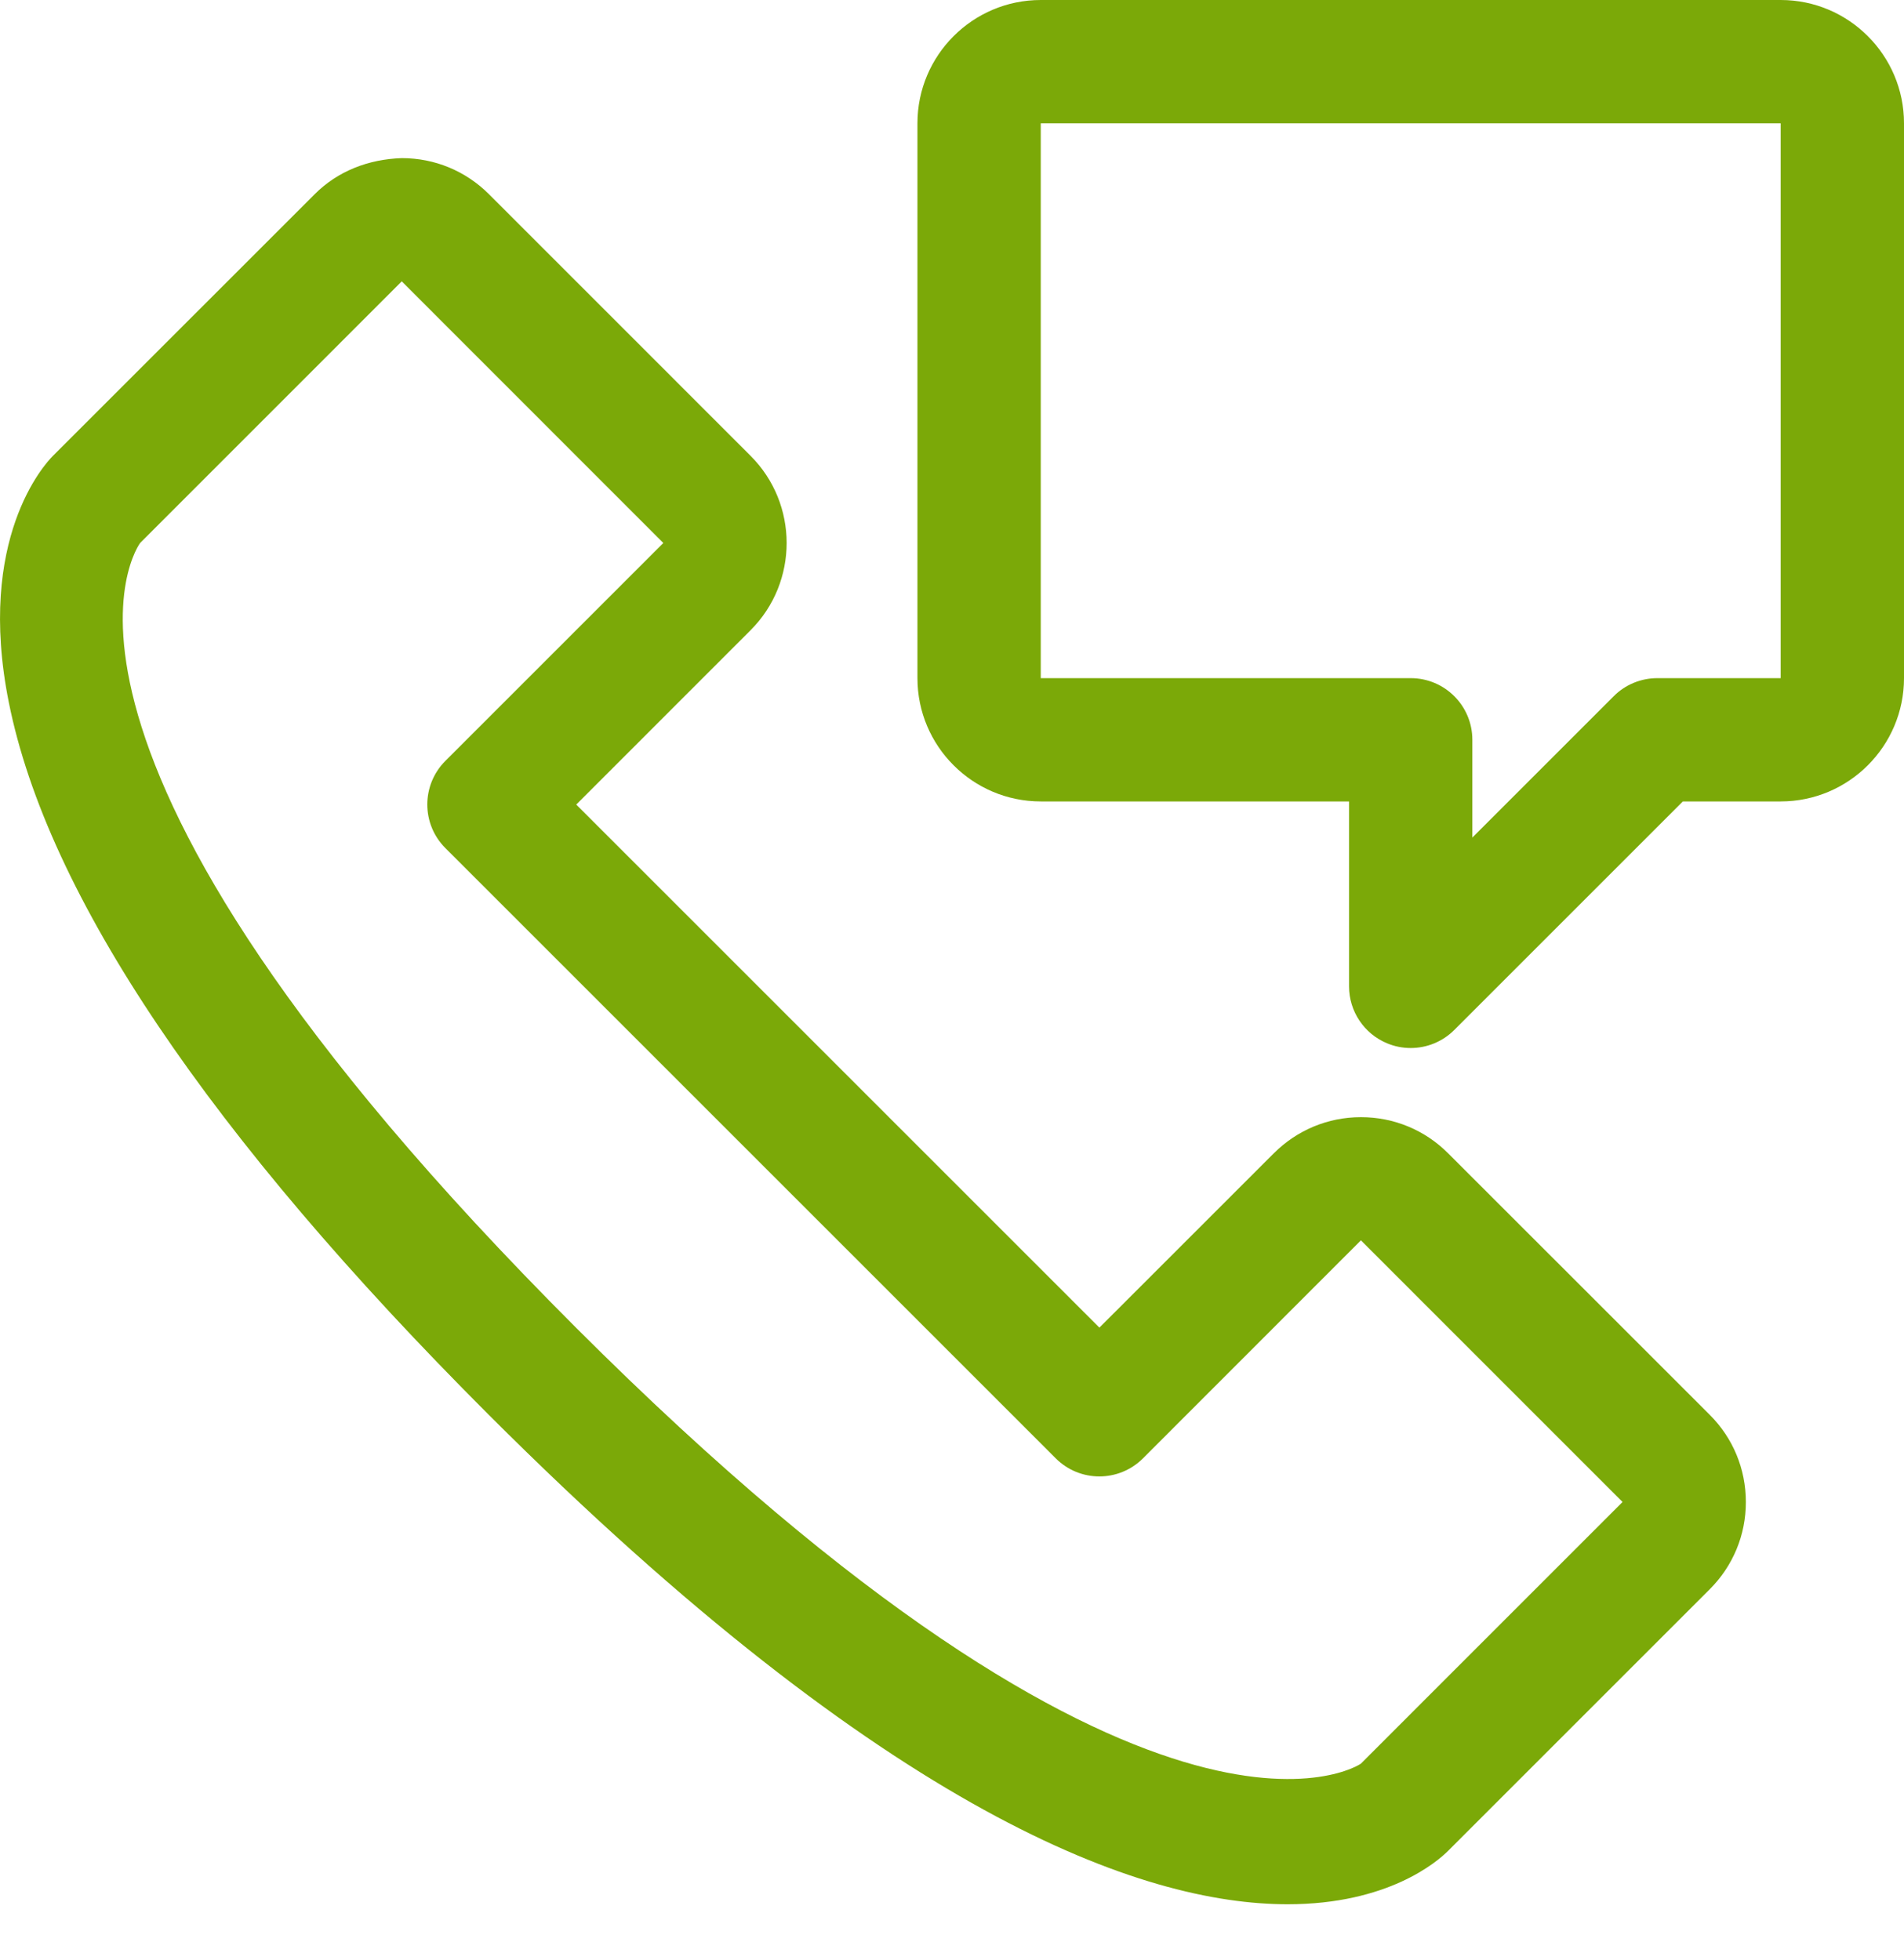
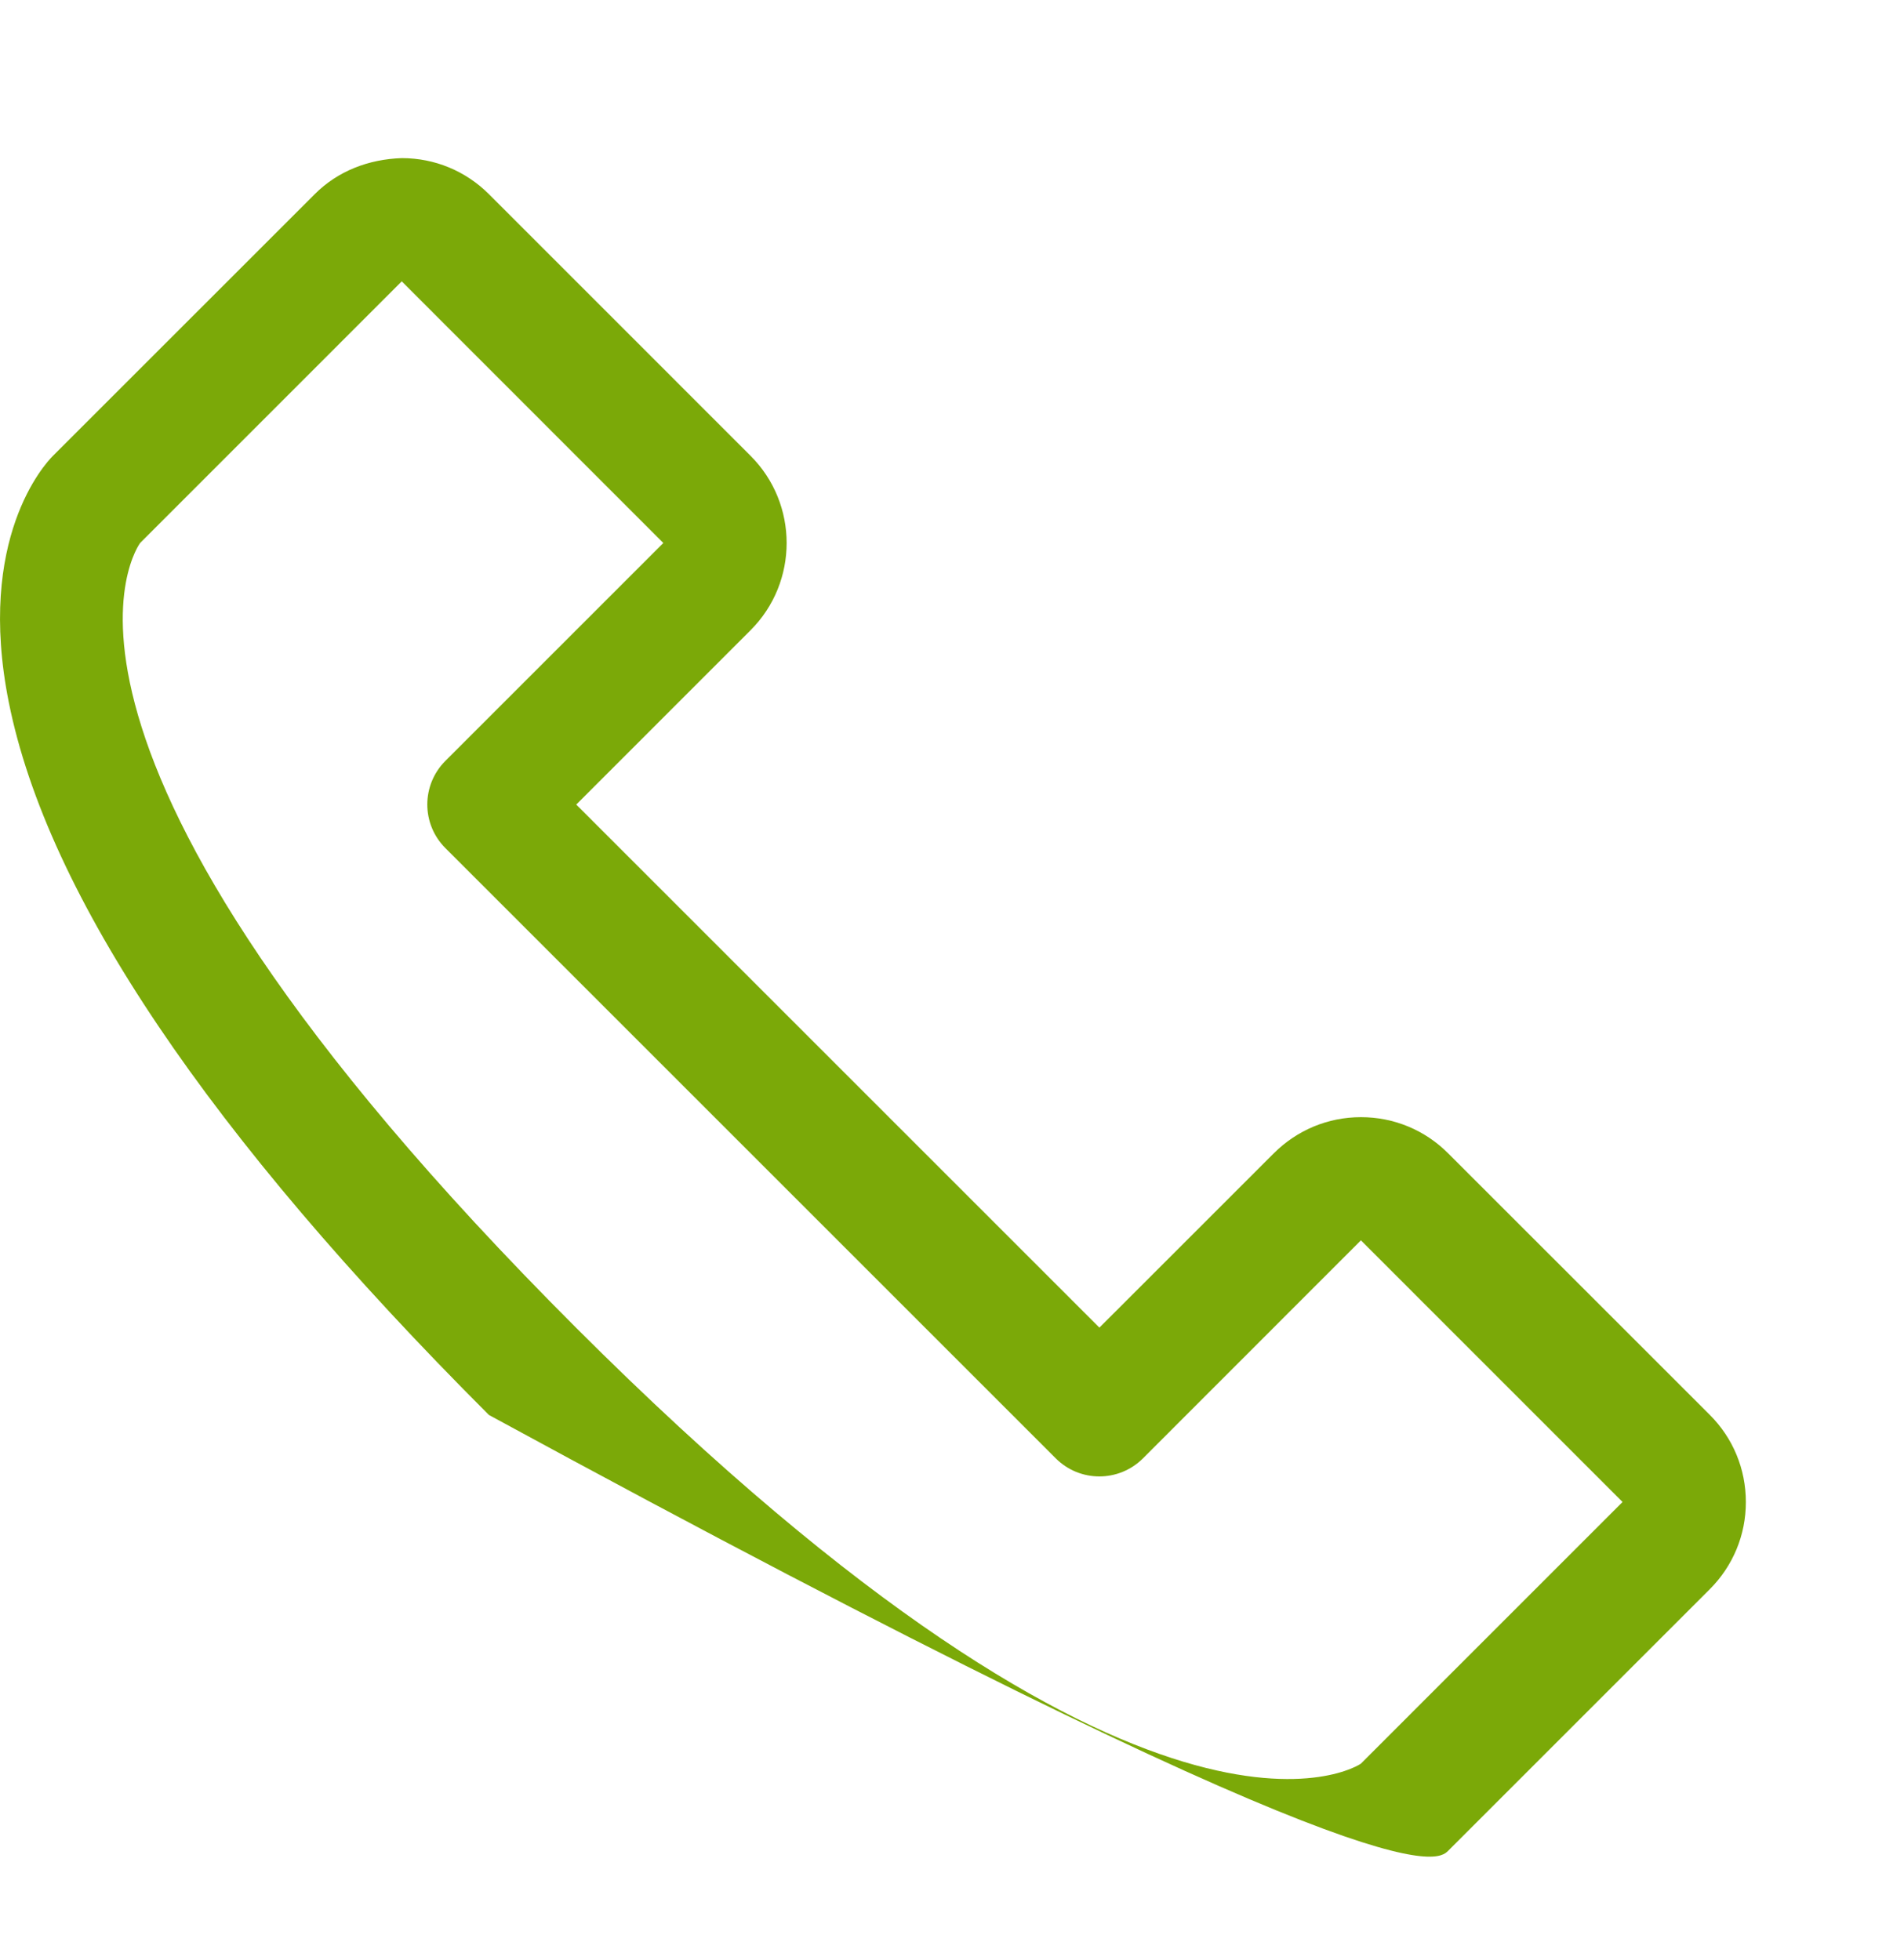
<svg xmlns="http://www.w3.org/2000/svg" width="34" height="35" viewBox="0 0 34 35" fill="none">
-   <path d="M25.86 20.599C25.445 20.183 24.892 19.953 24.304 19.953C24.304 19.953 24.303 19.953 24.302 19.953C23.714 19.953 23.161 20.184 22.746 20.599L19.632 23.712L10.29 14.37L13.403 11.256C14.262 10.397 14.262 8.999 13.402 8.14L8.731 3.468C8.315 3.053 7.763 2.824 7.175 2.824C6.581 2.844 6.032 3.054 5.617 3.471L0.945 8.142C0.803 8.284 -0.428 9.617 0.157 12.543C0.846 15.989 3.731 20.272 8.731 25.272C15.886 32.428 20.4 34.011 22.993 34.011C24.787 34.011 25.664 33.252 25.86 33.056L30.53 28.386C30.947 27.969 31.177 27.415 31.176 26.826C31.176 26.237 30.947 25.684 30.53 25.268L25.86 20.599ZM24.303 31.498C24.272 31.529 20.549 33.974 10.287 23.714C-0.196 13.232 2.506 9.698 2.502 9.698L7.174 5.025L11.845 9.698L7.953 13.59C7.523 14.021 7.523 14.717 7.953 15.147L18.853 26.047C19.283 26.477 19.979 26.477 20.41 26.047L24.302 22.153L28.974 26.826L24.303 31.498Z" fill="#7BA908" />
-   <path d="M31.798 0H18.585C17.37 0 16.383 0.988 16.383 2.202V12.112C16.383 13.326 17.37 14.314 18.585 14.314H24.09V17.617C24.09 18.062 24.359 18.464 24.77 18.634C24.906 18.691 25.049 18.718 25.191 18.718C25.478 18.718 25.759 18.606 25.97 18.395L30.051 14.314H31.798C33.012 14.314 34 13.326 34 12.112V2.202C34 0.988 33.012 0 31.798 0ZM31.798 12.112H29.596C29.304 12.112 29.023 12.227 28.817 12.434L26.292 14.959V13.213C26.292 12.605 25.799 12.112 25.191 12.112H18.585V2.202H31.798V12.112Z" fill="#7BA908" />
+   <path d="M25.86 20.599C25.445 20.183 24.892 19.953 24.304 19.953C24.304 19.953 24.303 19.953 24.302 19.953C23.714 19.953 23.161 20.184 22.746 20.599L19.632 23.712L10.29 14.37L13.403 11.256C14.262 10.397 14.262 8.999 13.402 8.14L8.731 3.468C8.315 3.053 7.763 2.824 7.175 2.824C6.581 2.844 6.032 3.054 5.617 3.471L0.945 8.142C0.803 8.284 -0.428 9.617 0.157 12.543C0.846 15.989 3.731 20.272 8.731 25.272C24.787 34.011 25.664 33.252 25.86 33.056L30.53 28.386C30.947 27.969 31.177 27.415 31.176 26.826C31.176 26.237 30.947 25.684 30.53 25.268L25.86 20.599ZM24.303 31.498C24.272 31.529 20.549 33.974 10.287 23.714C-0.196 13.232 2.506 9.698 2.502 9.698L7.174 5.025L11.845 9.698L7.953 13.59C7.523 14.021 7.523 14.717 7.953 15.147L18.853 26.047C19.283 26.477 19.979 26.477 20.41 26.047L24.302 22.153L28.974 26.826L24.303 31.498Z" fill="#7BA908" />
</svg>